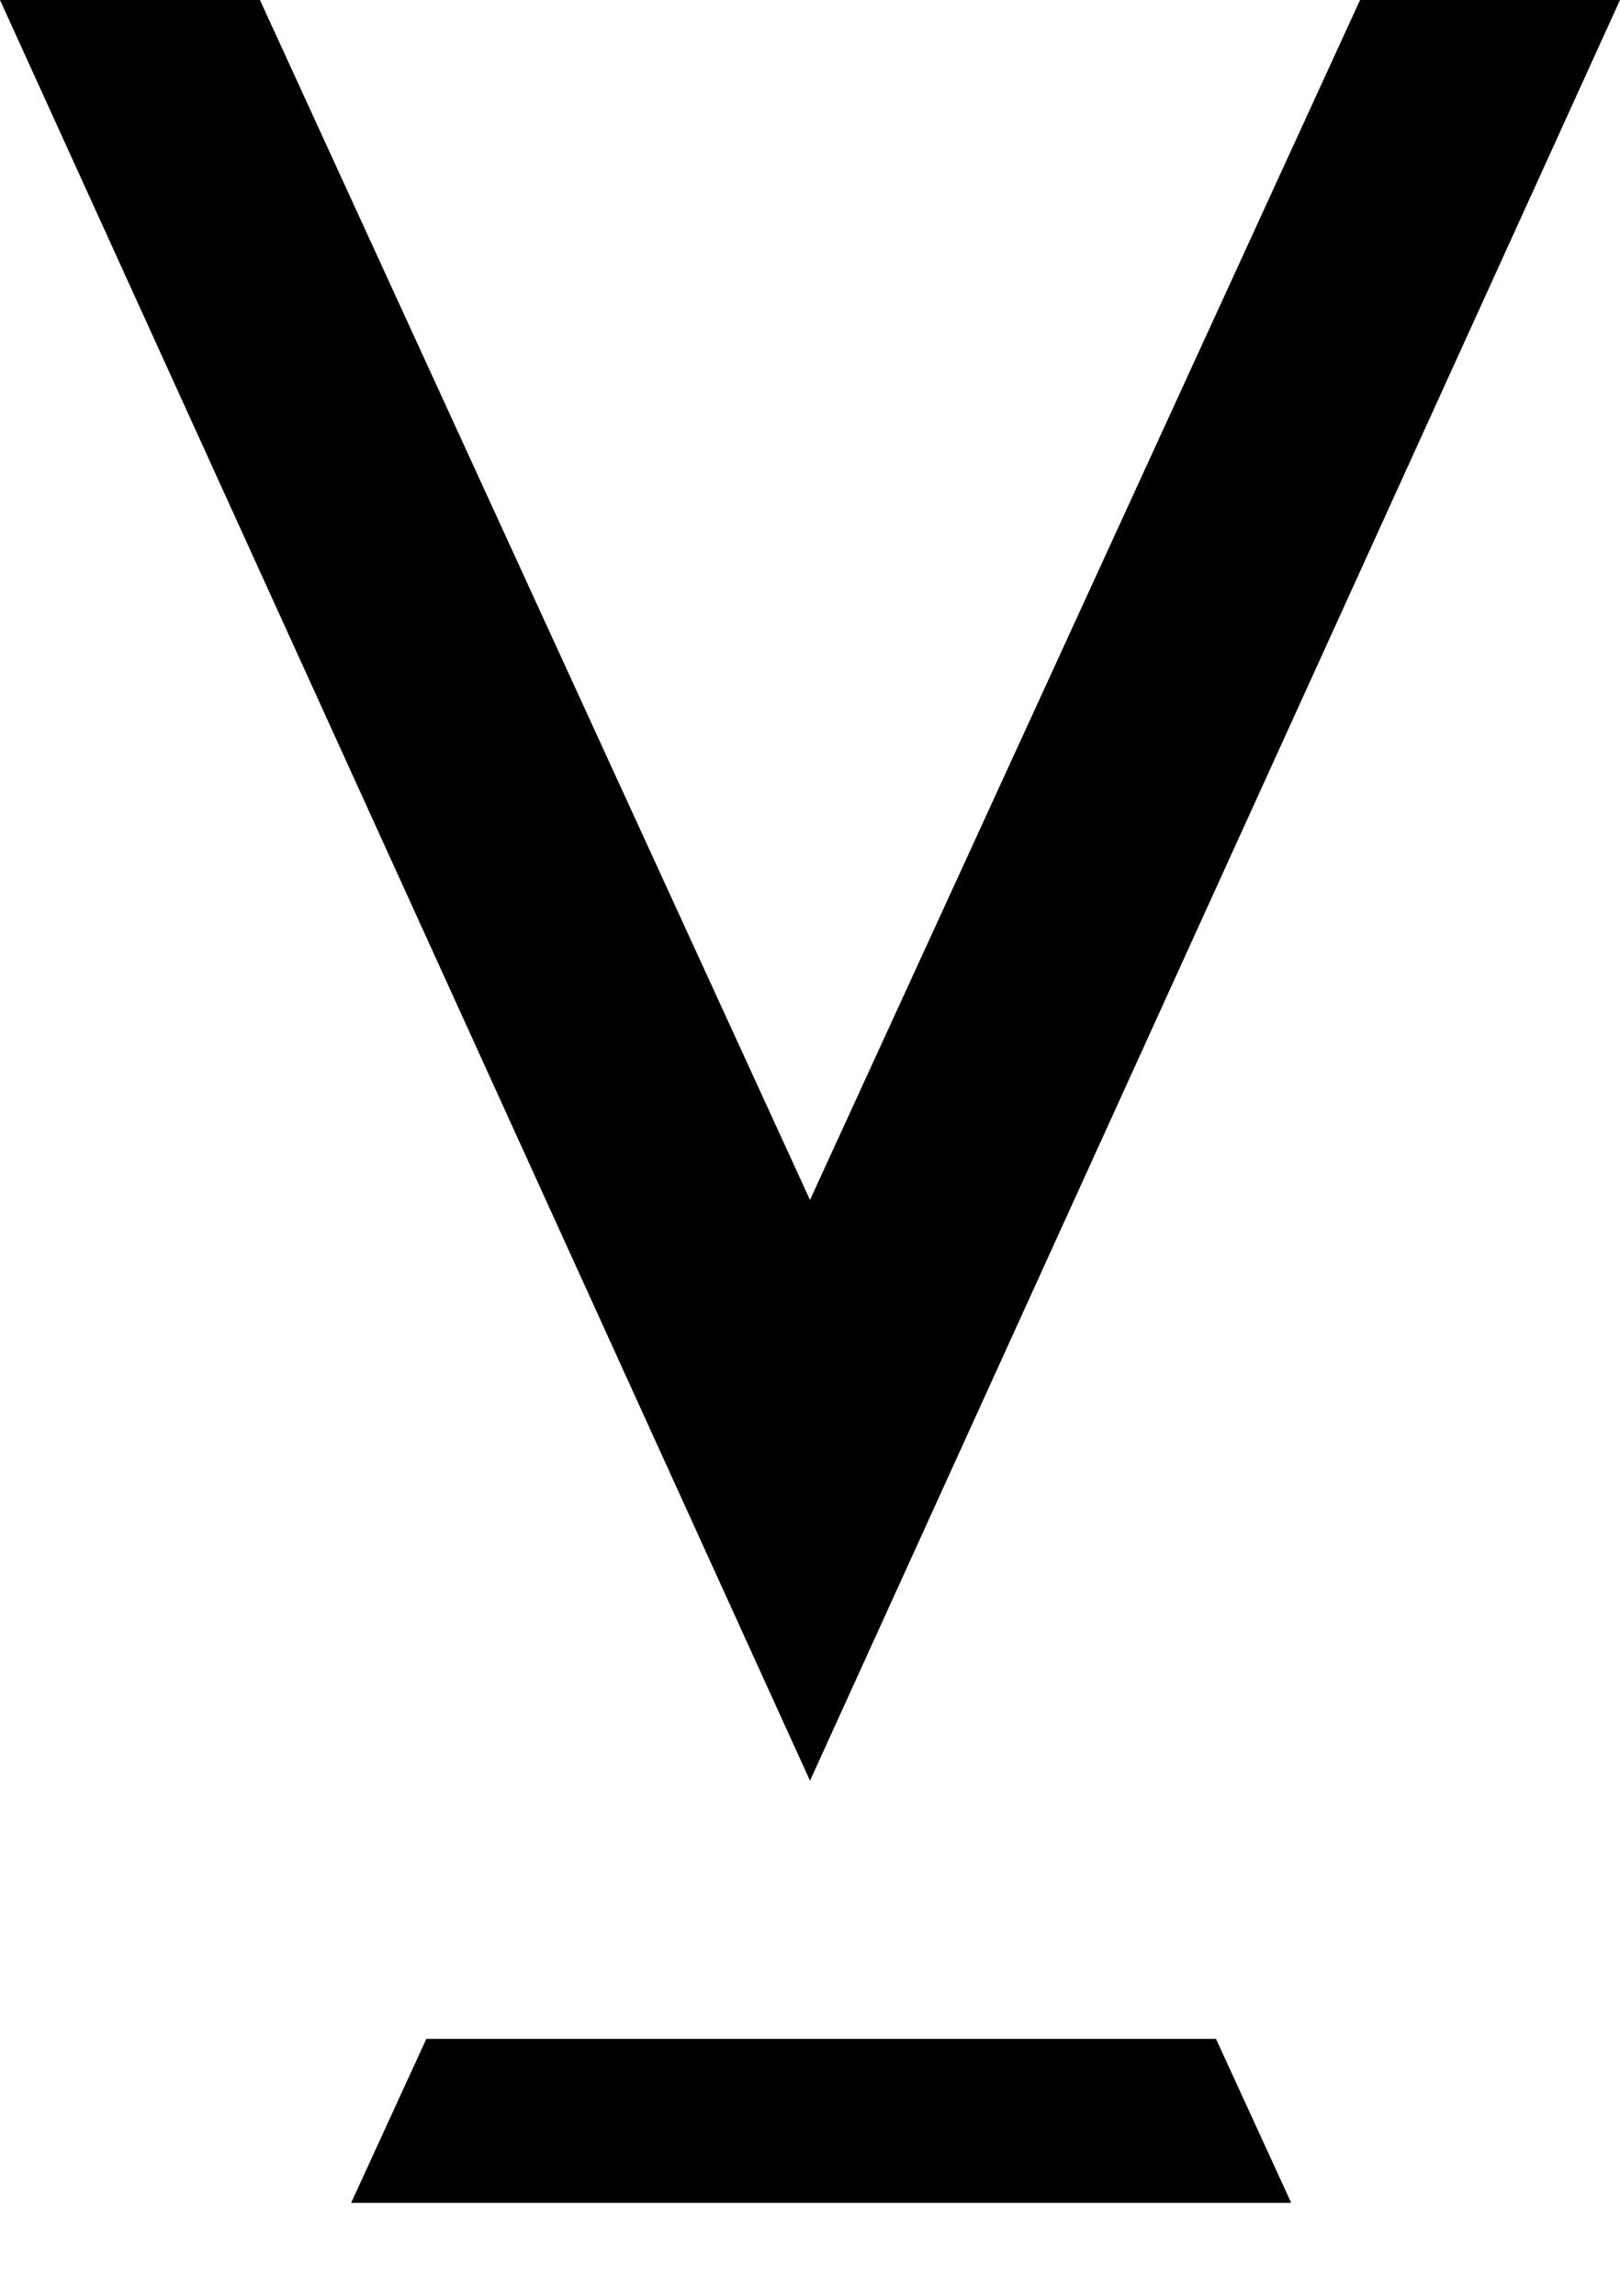
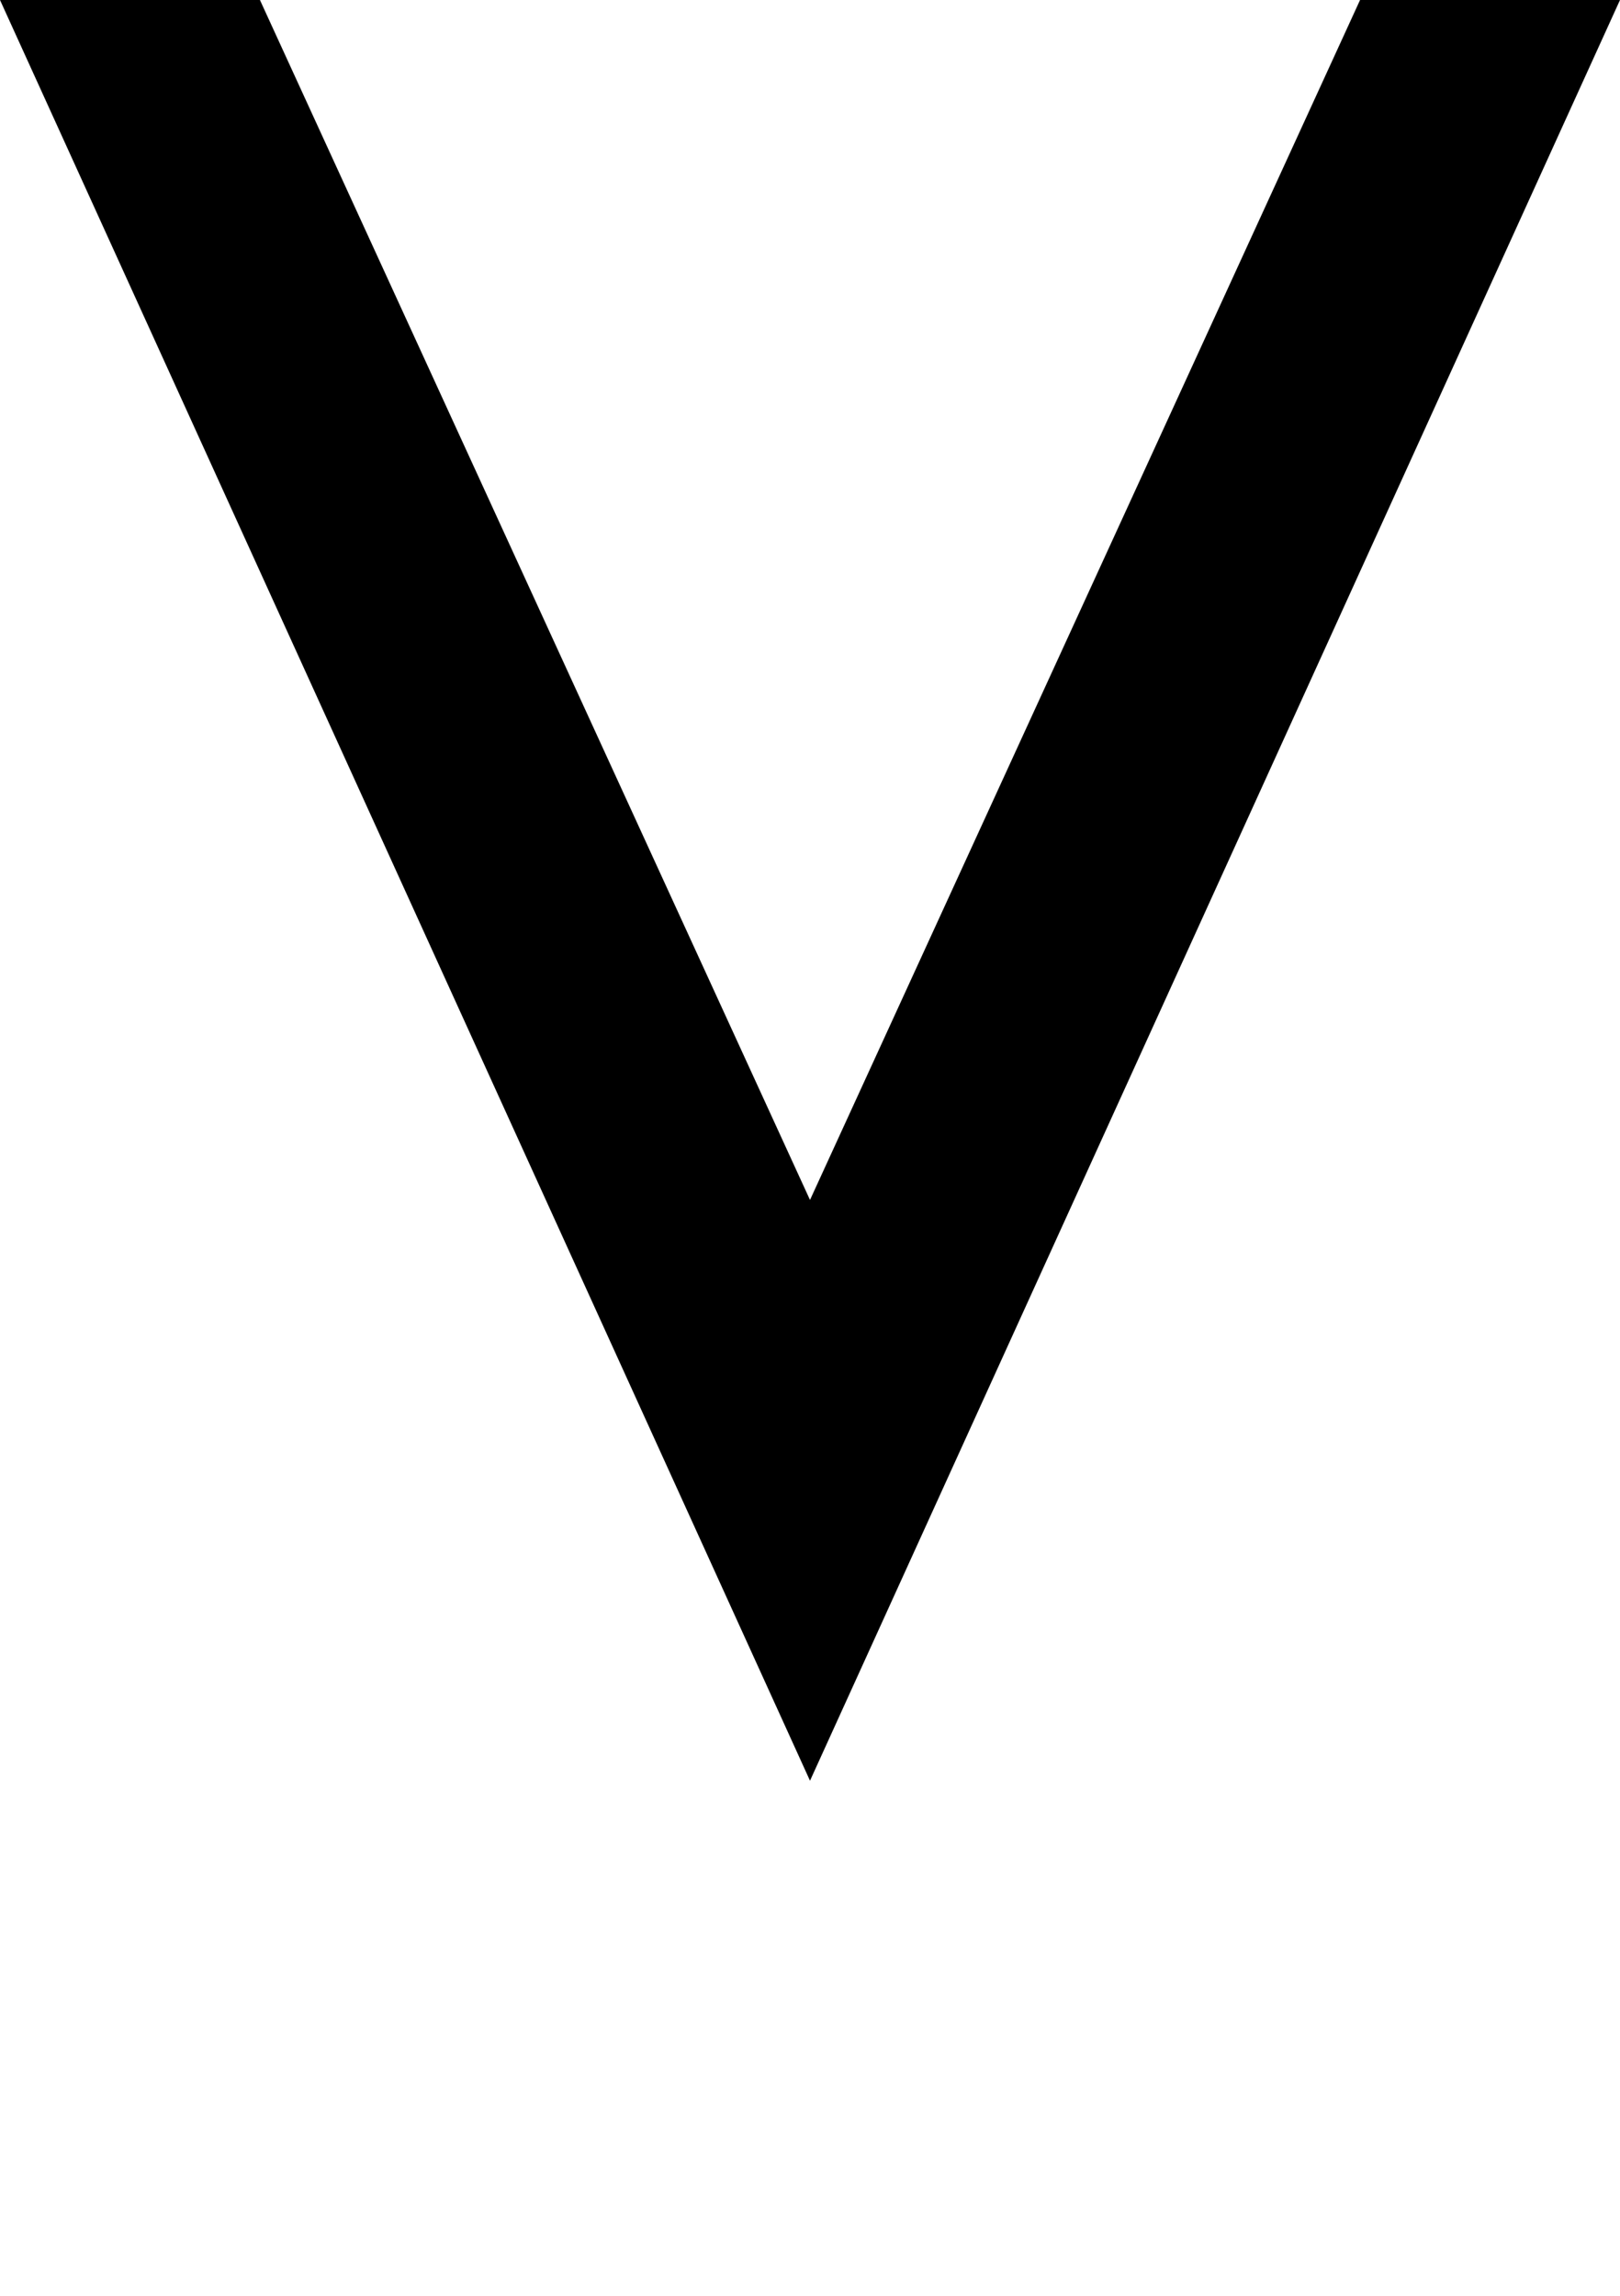
<svg xmlns="http://www.w3.org/2000/svg" width="24" height="34" viewBox="0 0 24 34" fill="none">
-   <path d="M18.015 30.195H6.316L5.202 32.624H19.129L18.015 30.195Z" fill="black" />
  <path d="M20.149 0L12 17.771L3.851 0H0L12 26.372L24 0H20.149Z" fill="black" />
</svg>